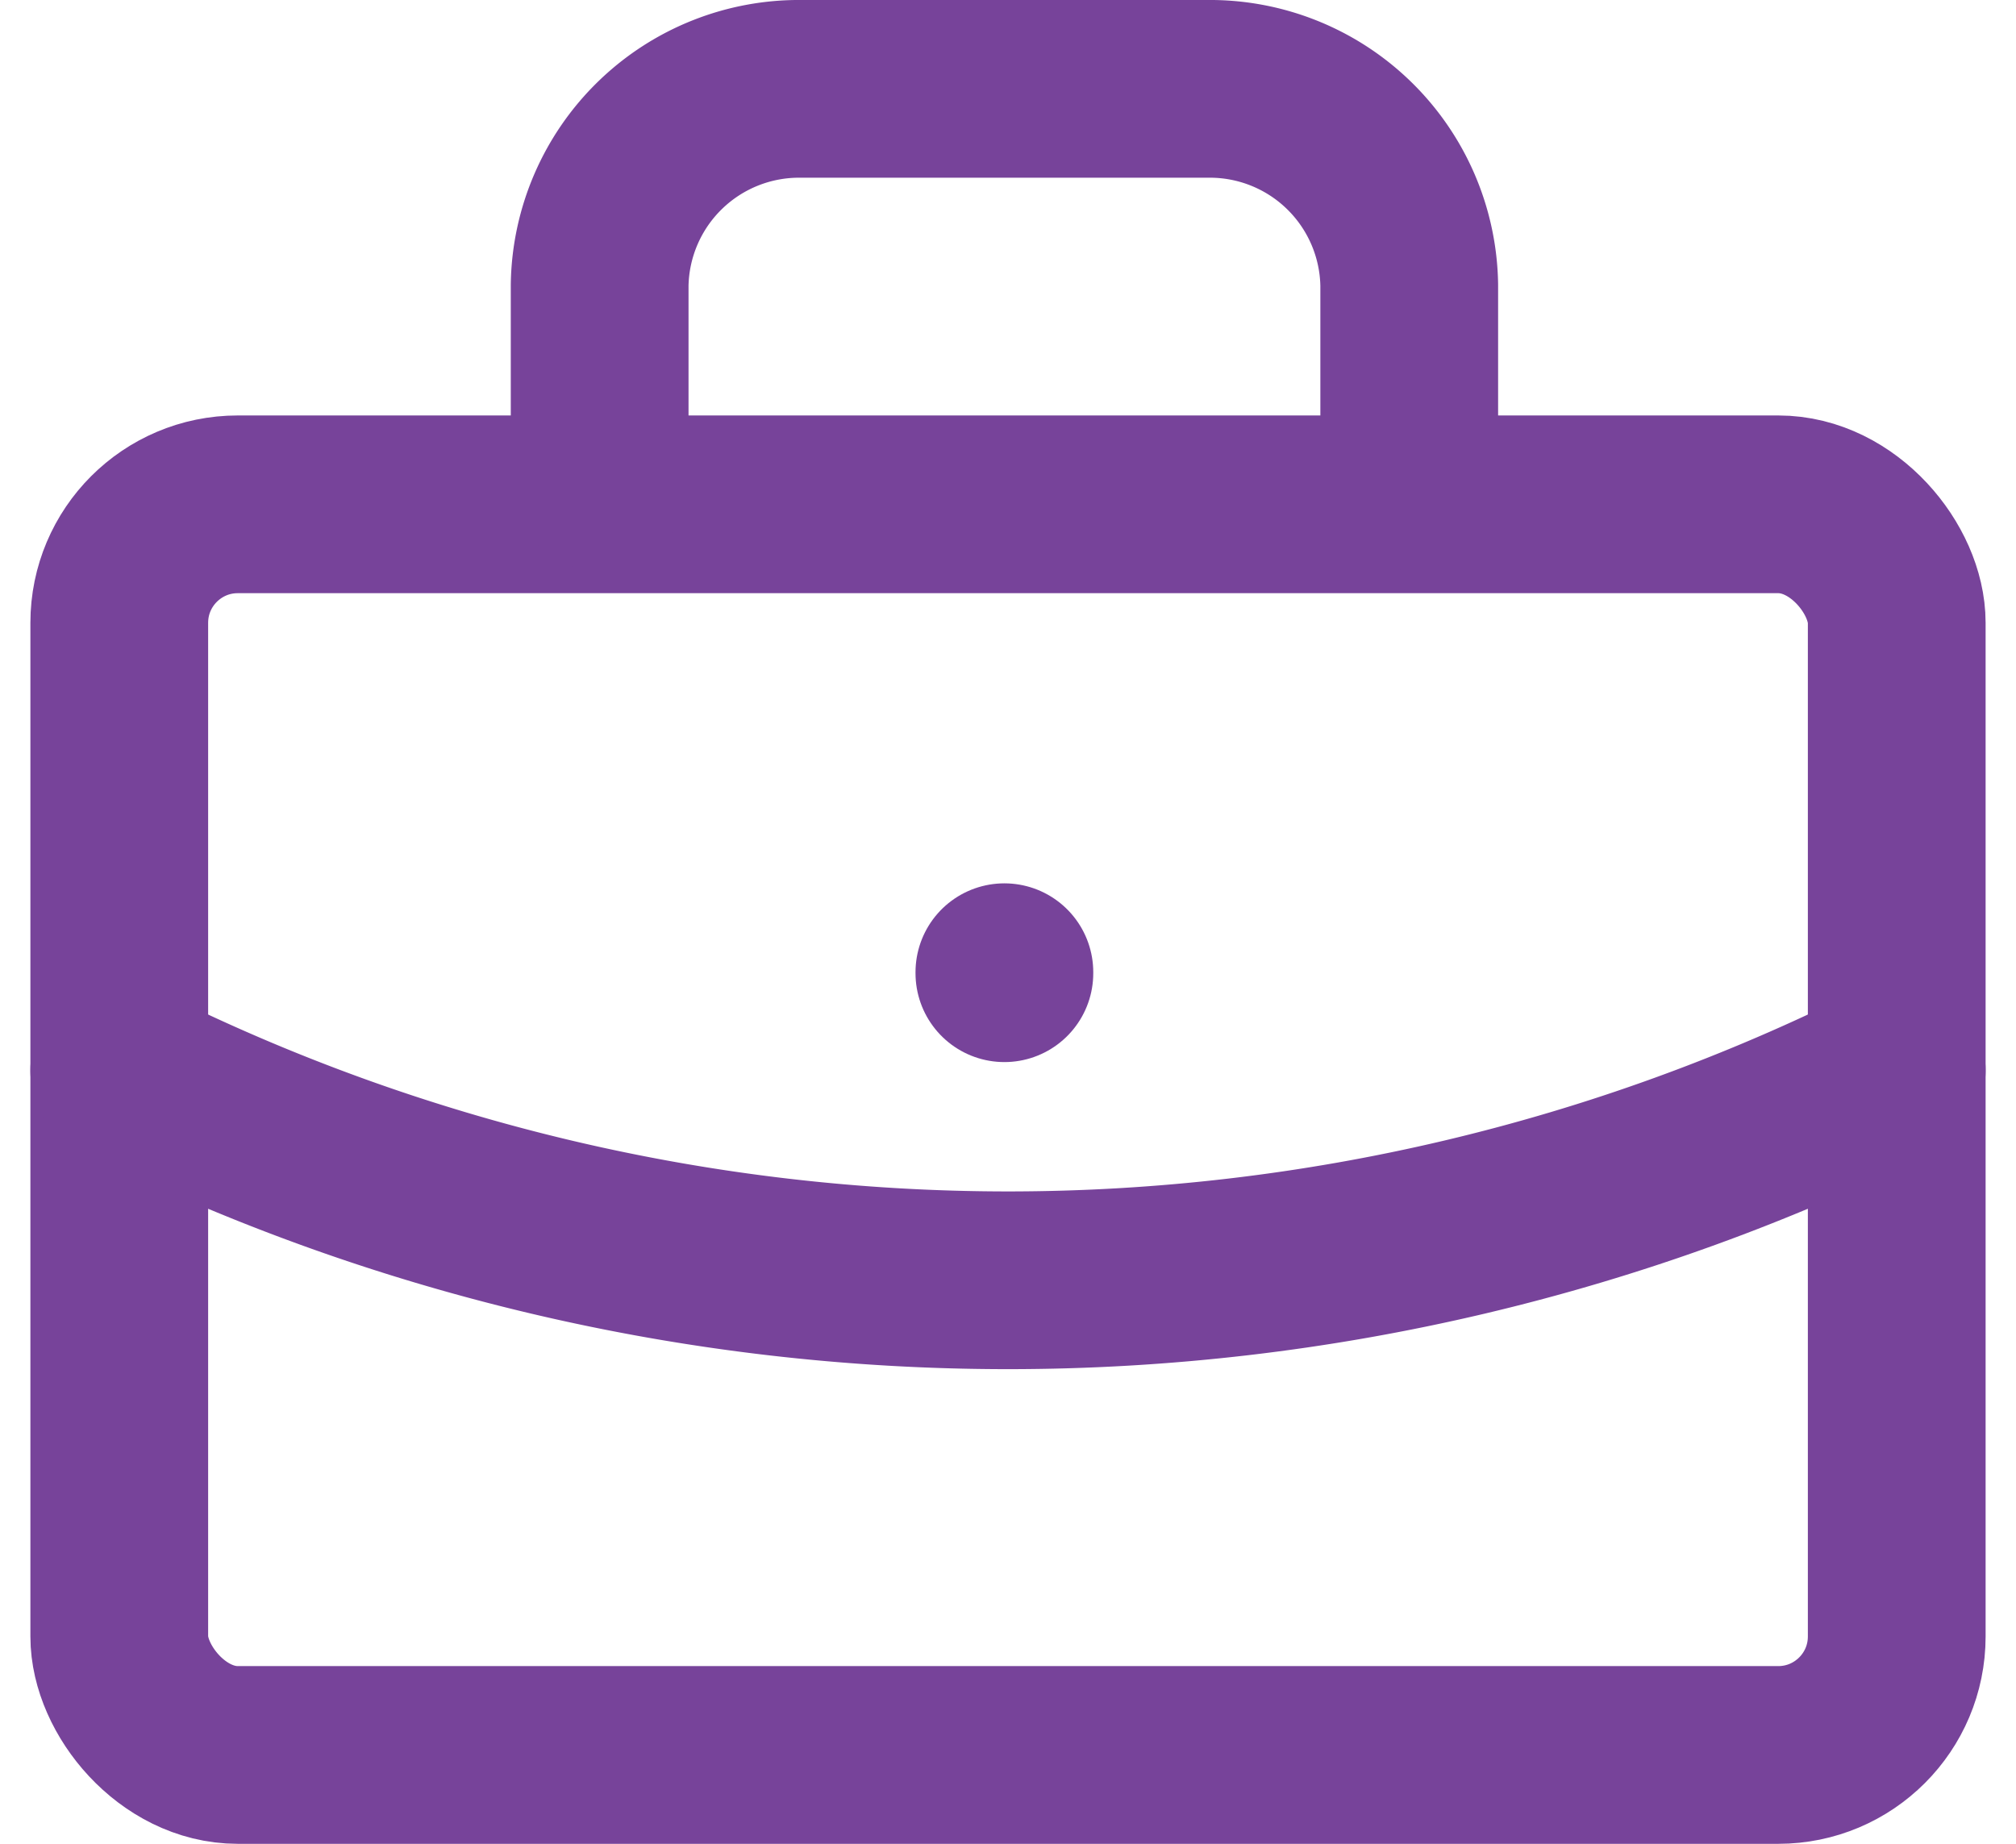
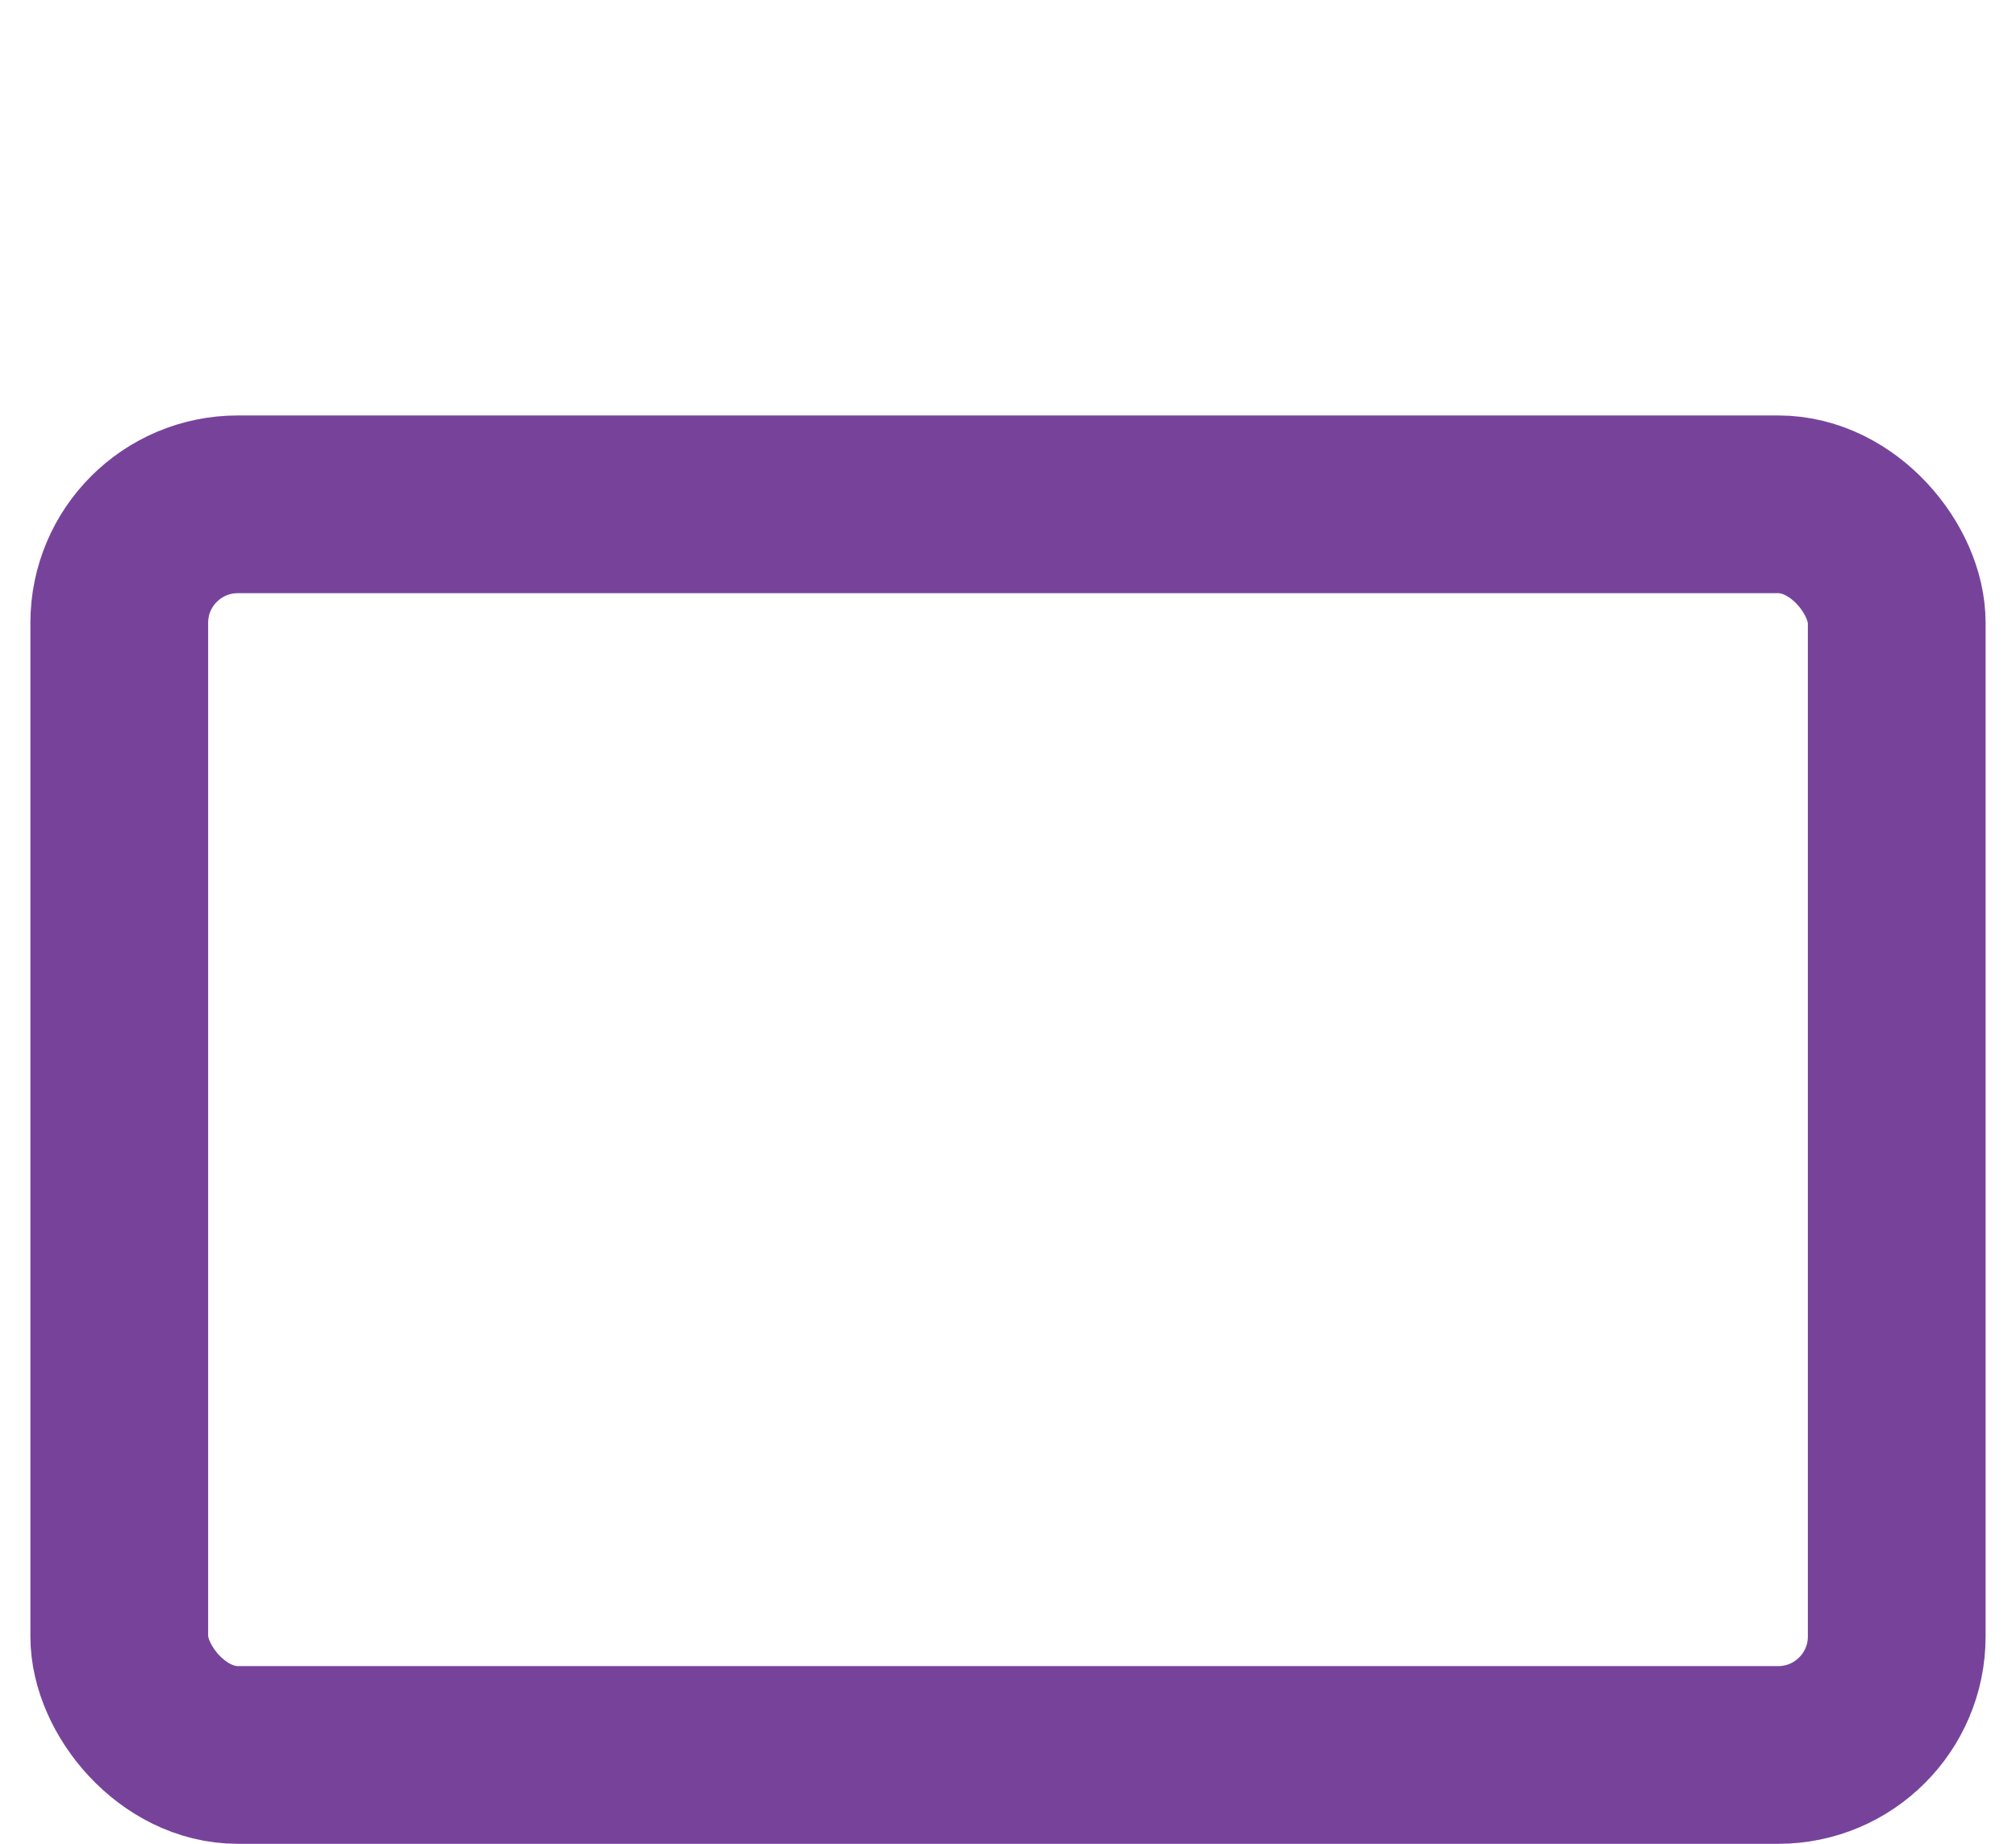
<svg xmlns="http://www.w3.org/2000/svg" width="34.026" height="31.125" viewBox="0 0 34.026 31.125">
  <g id="Group_3331" data-name="Group 3331" transform="translate(-2.987 -2.973)">
    <rect id="Rectangle_299" data-name="Rectangle 299" width="30" height="21.111" rx="2" transform="translate(5 11.486)" fill="none" stroke="#77439a" stroke-linecap="round" stroke-linejoin="round" stroke-width="3" />
-     <path id="Path_699" data-name="Path 699" d="M8,9.627V6.313A3.366,3.366,0,0,1,11.416,3h6.832a3.366,3.366,0,0,1,3.416,3.313V9.627" transform="translate(5.108 1.473)" fill="none" stroke="#77439a" stroke-linecap="round" stroke-linejoin="round" stroke-width="3" />
-     <line id="Line_18" data-name="Line 18" y2="0.017" transform="translate(19.939 19.384)" fill="none" stroke="#77439a" stroke-linecap="round" stroke-linejoin="round" stroke-width="3" />
-     <path id="Path_700" data-name="Path 700" d="M3,13a33.512,33.512,0,0,0,30,0" transform="translate(2 8.04)" fill="none" stroke="#77439a" stroke-linecap="round" stroke-linejoin="round" stroke-width="3" />
  </g>
</svg>